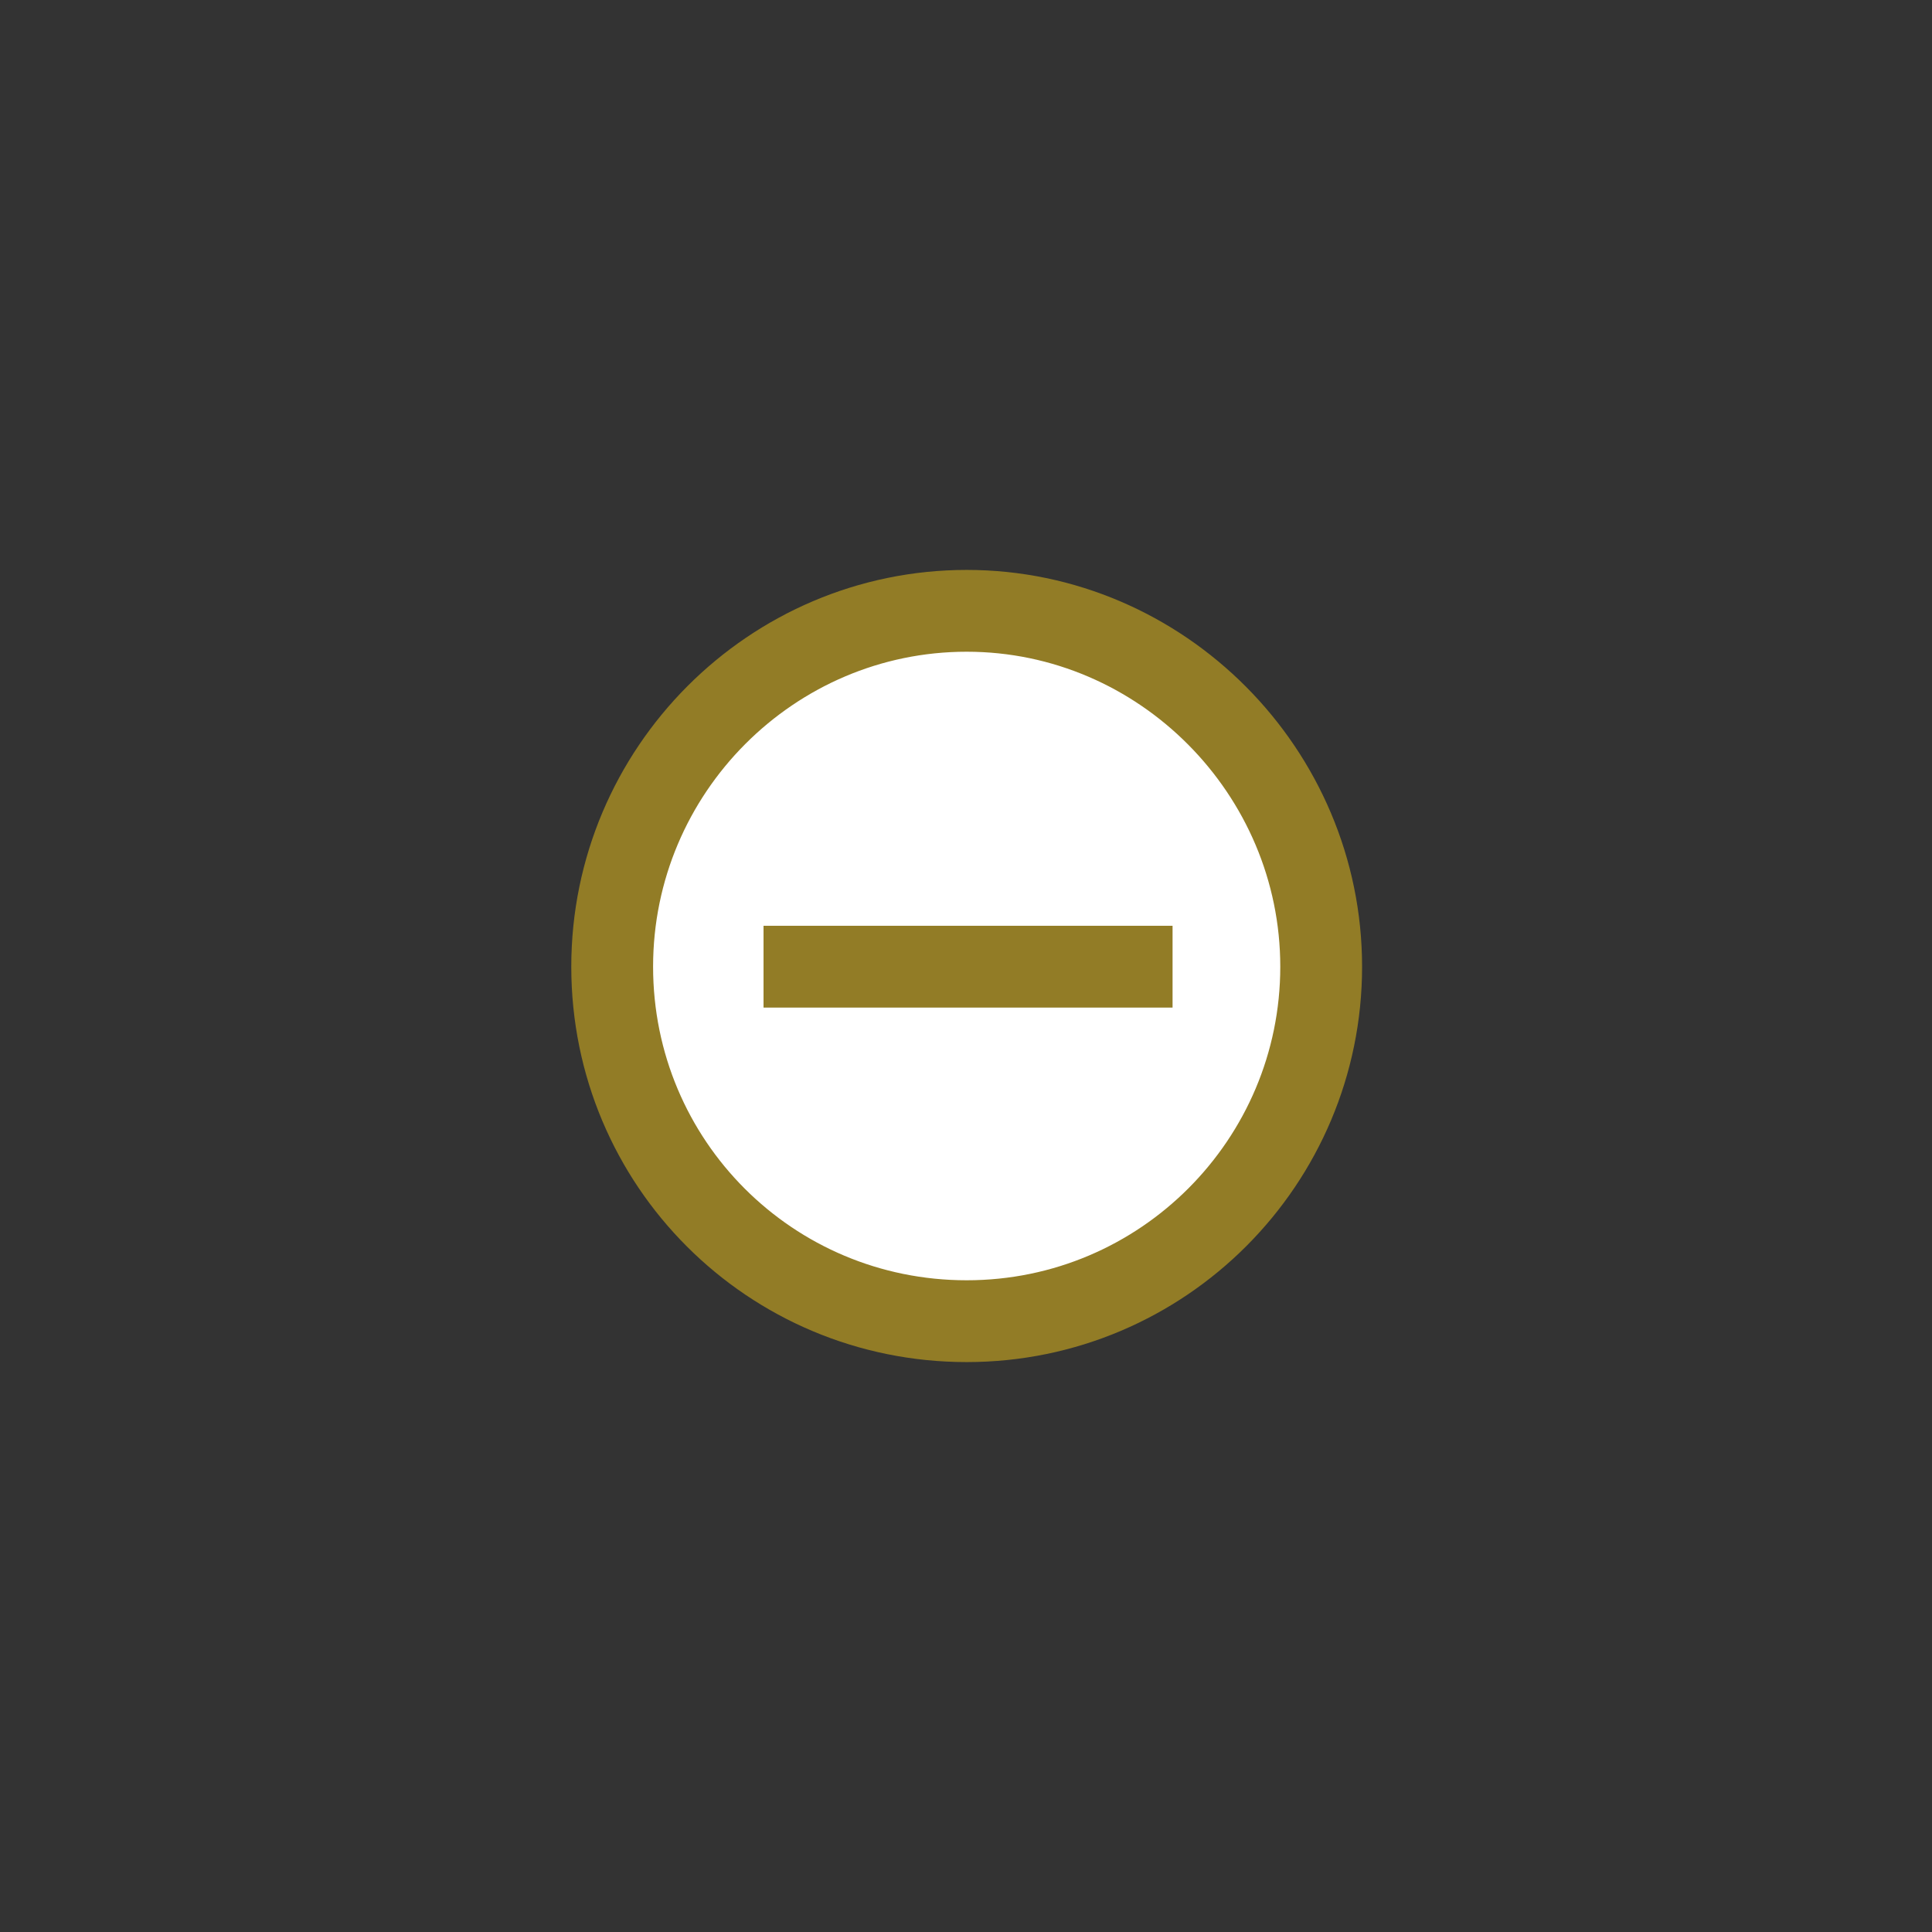
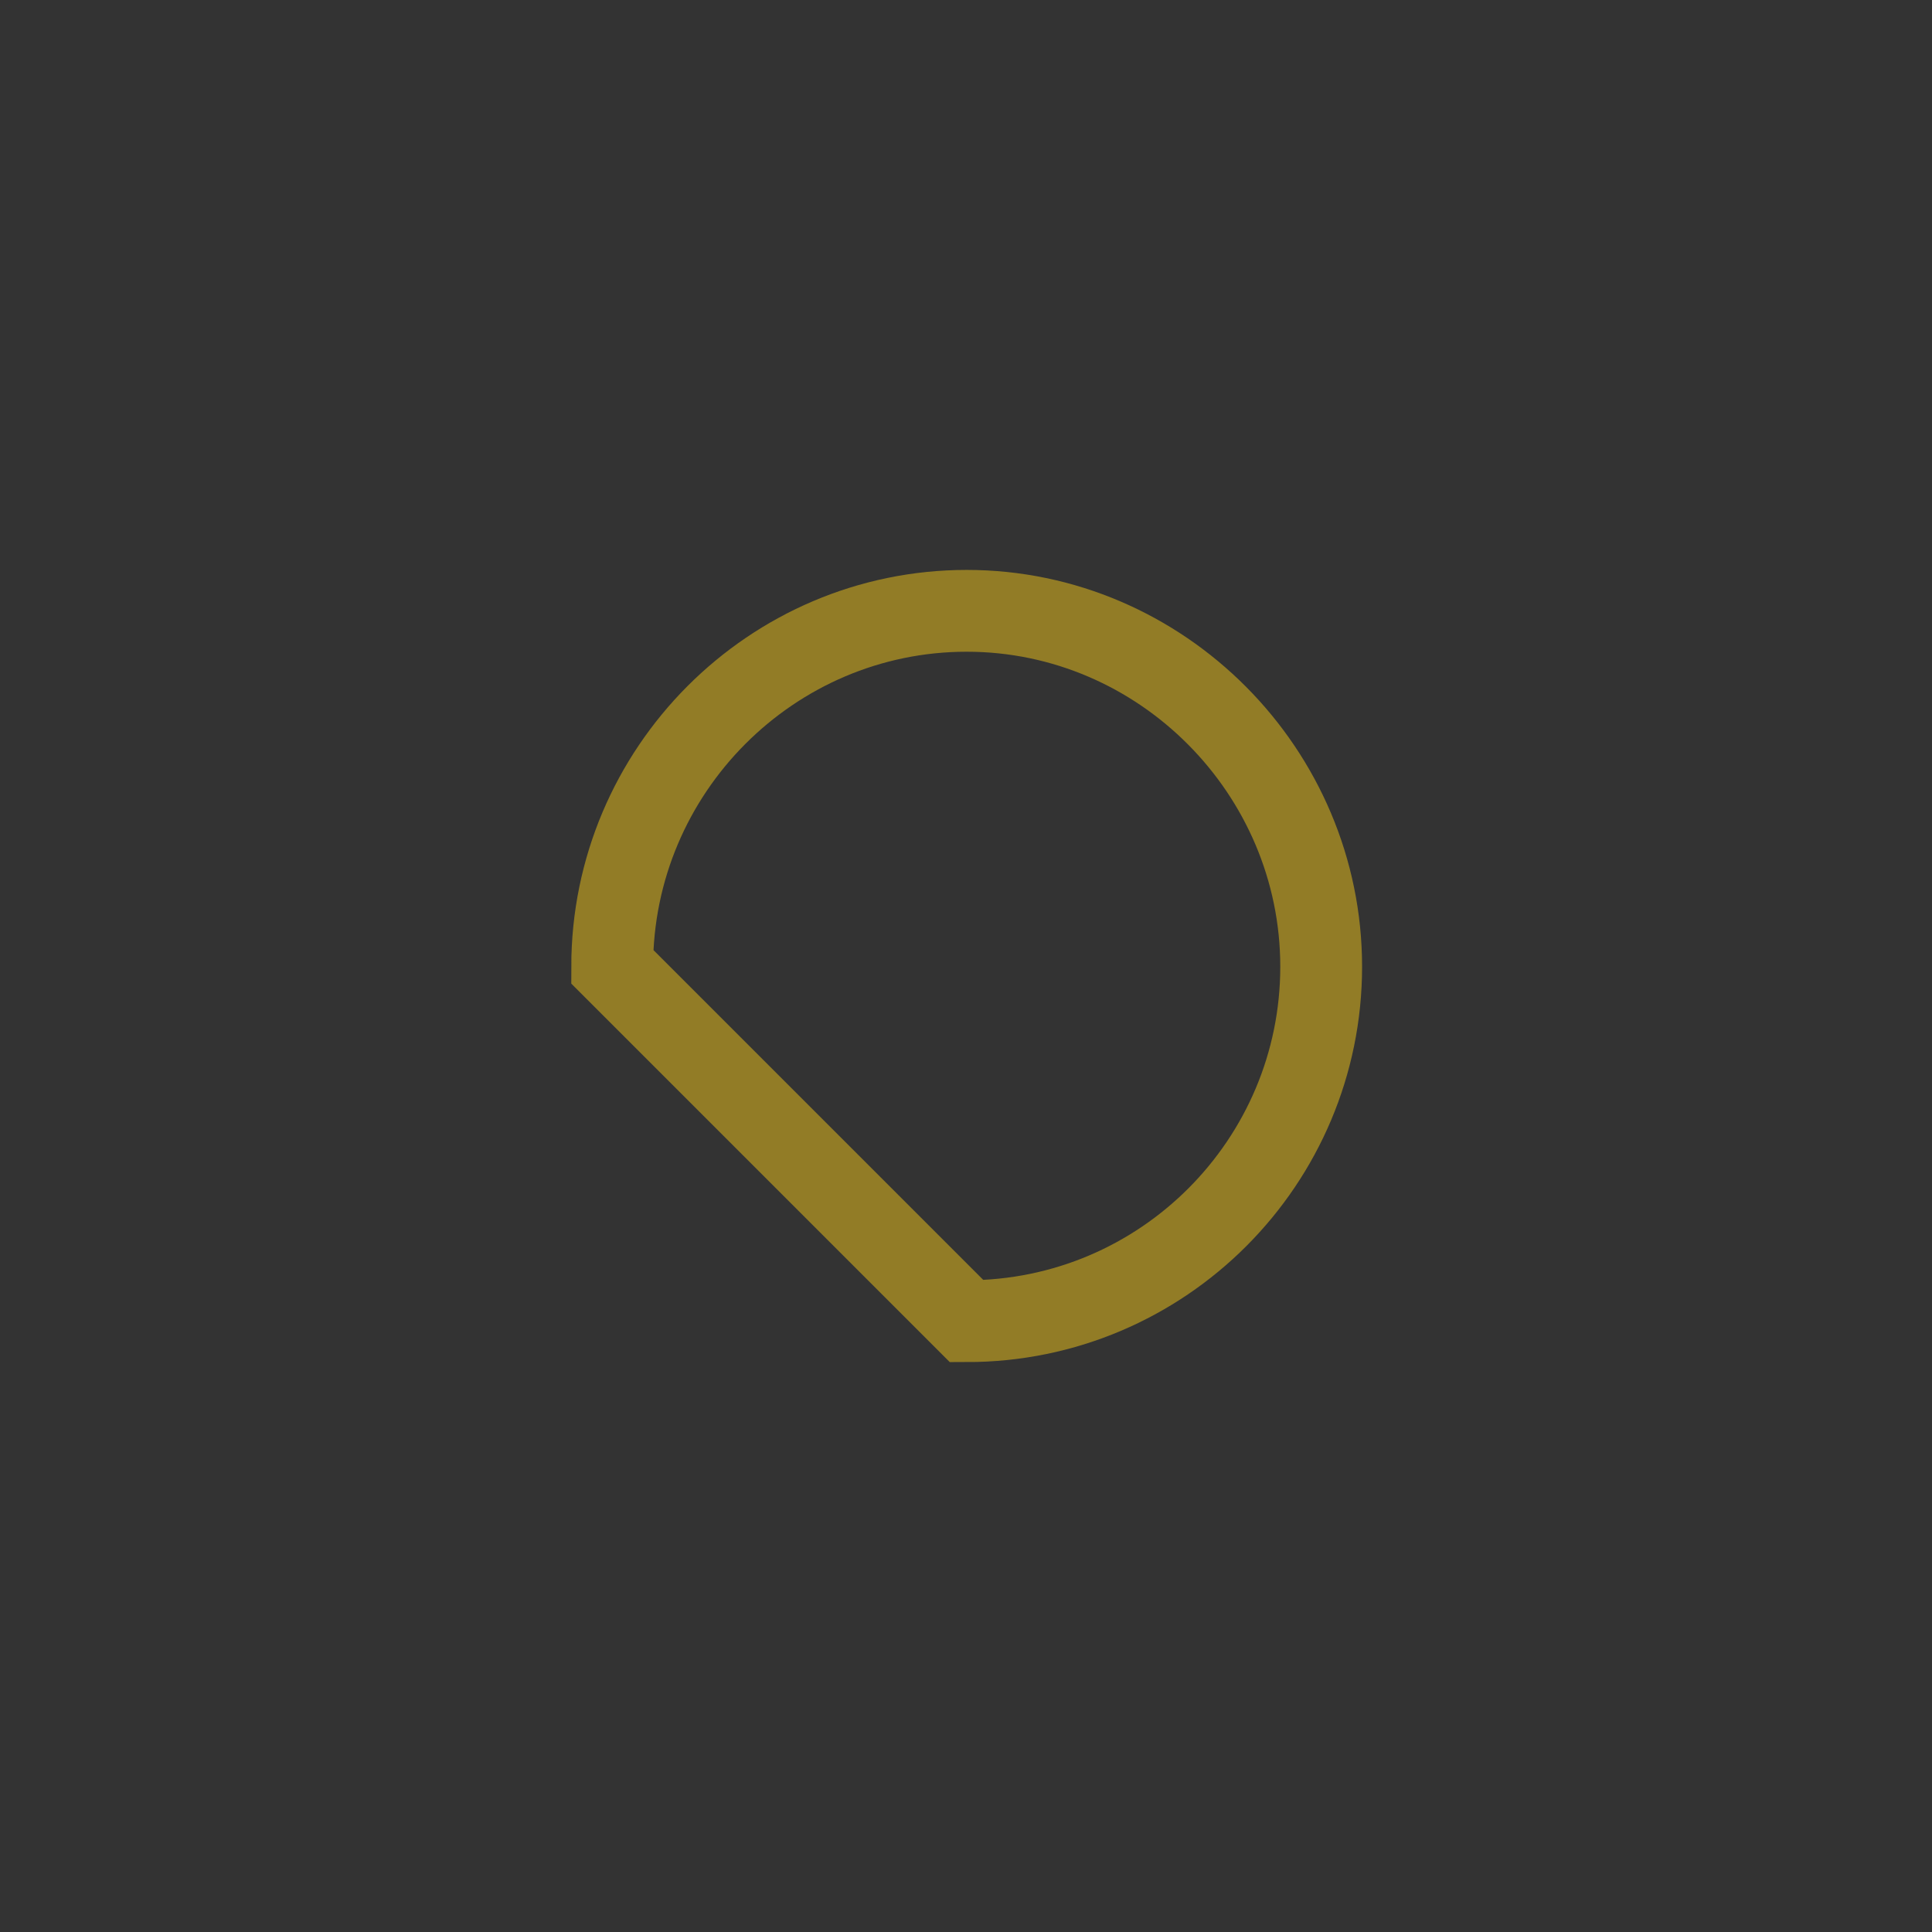
<svg xmlns="http://www.w3.org/2000/svg" version="1.1" id="Calque_1" x="0px" y="0px" viewBox="0 0 141.7 141.7" style="enable-background:new 0 0 141.7 141.7;" xml:space="preserve">
  <rect x="0" y="0" width="141.7" height="141.7" fill="#333333" stroke="none" />
  <style type="text/css">
	.st0{fill:#FFFFFF;}
	.st1{fill:none;stroke:#927C26;stroke-width:6;}
</style>
  <g>
    <g>
-       <path class="st0" d="M70.9,96.9c14.4,0,26-11.7,26-26s-11.7-26.1-26-26.1s-26,11.7-26,26.1S56.5,96.9,70.9,96.9" />
-     </g>
+       </g>
    <g>
-       <path class="st1" d="M70.9,96.9c14.4,0,26-11.7,26-26s-11.7-26.1-26-26.1s-26,11.7-26,26.1S56.5,96.9,70.9,96.9z" />
+       <path class="st1" d="M70.9,96.9c14.4,0,26-11.7,26-26s-11.7-26.1-26-26.1s-26,11.7-26,26.1z" />
    </g>
  </g>
-   <line class="st1" x1="56" y1="70.9" x2="86" y2="70.9" />
</svg>